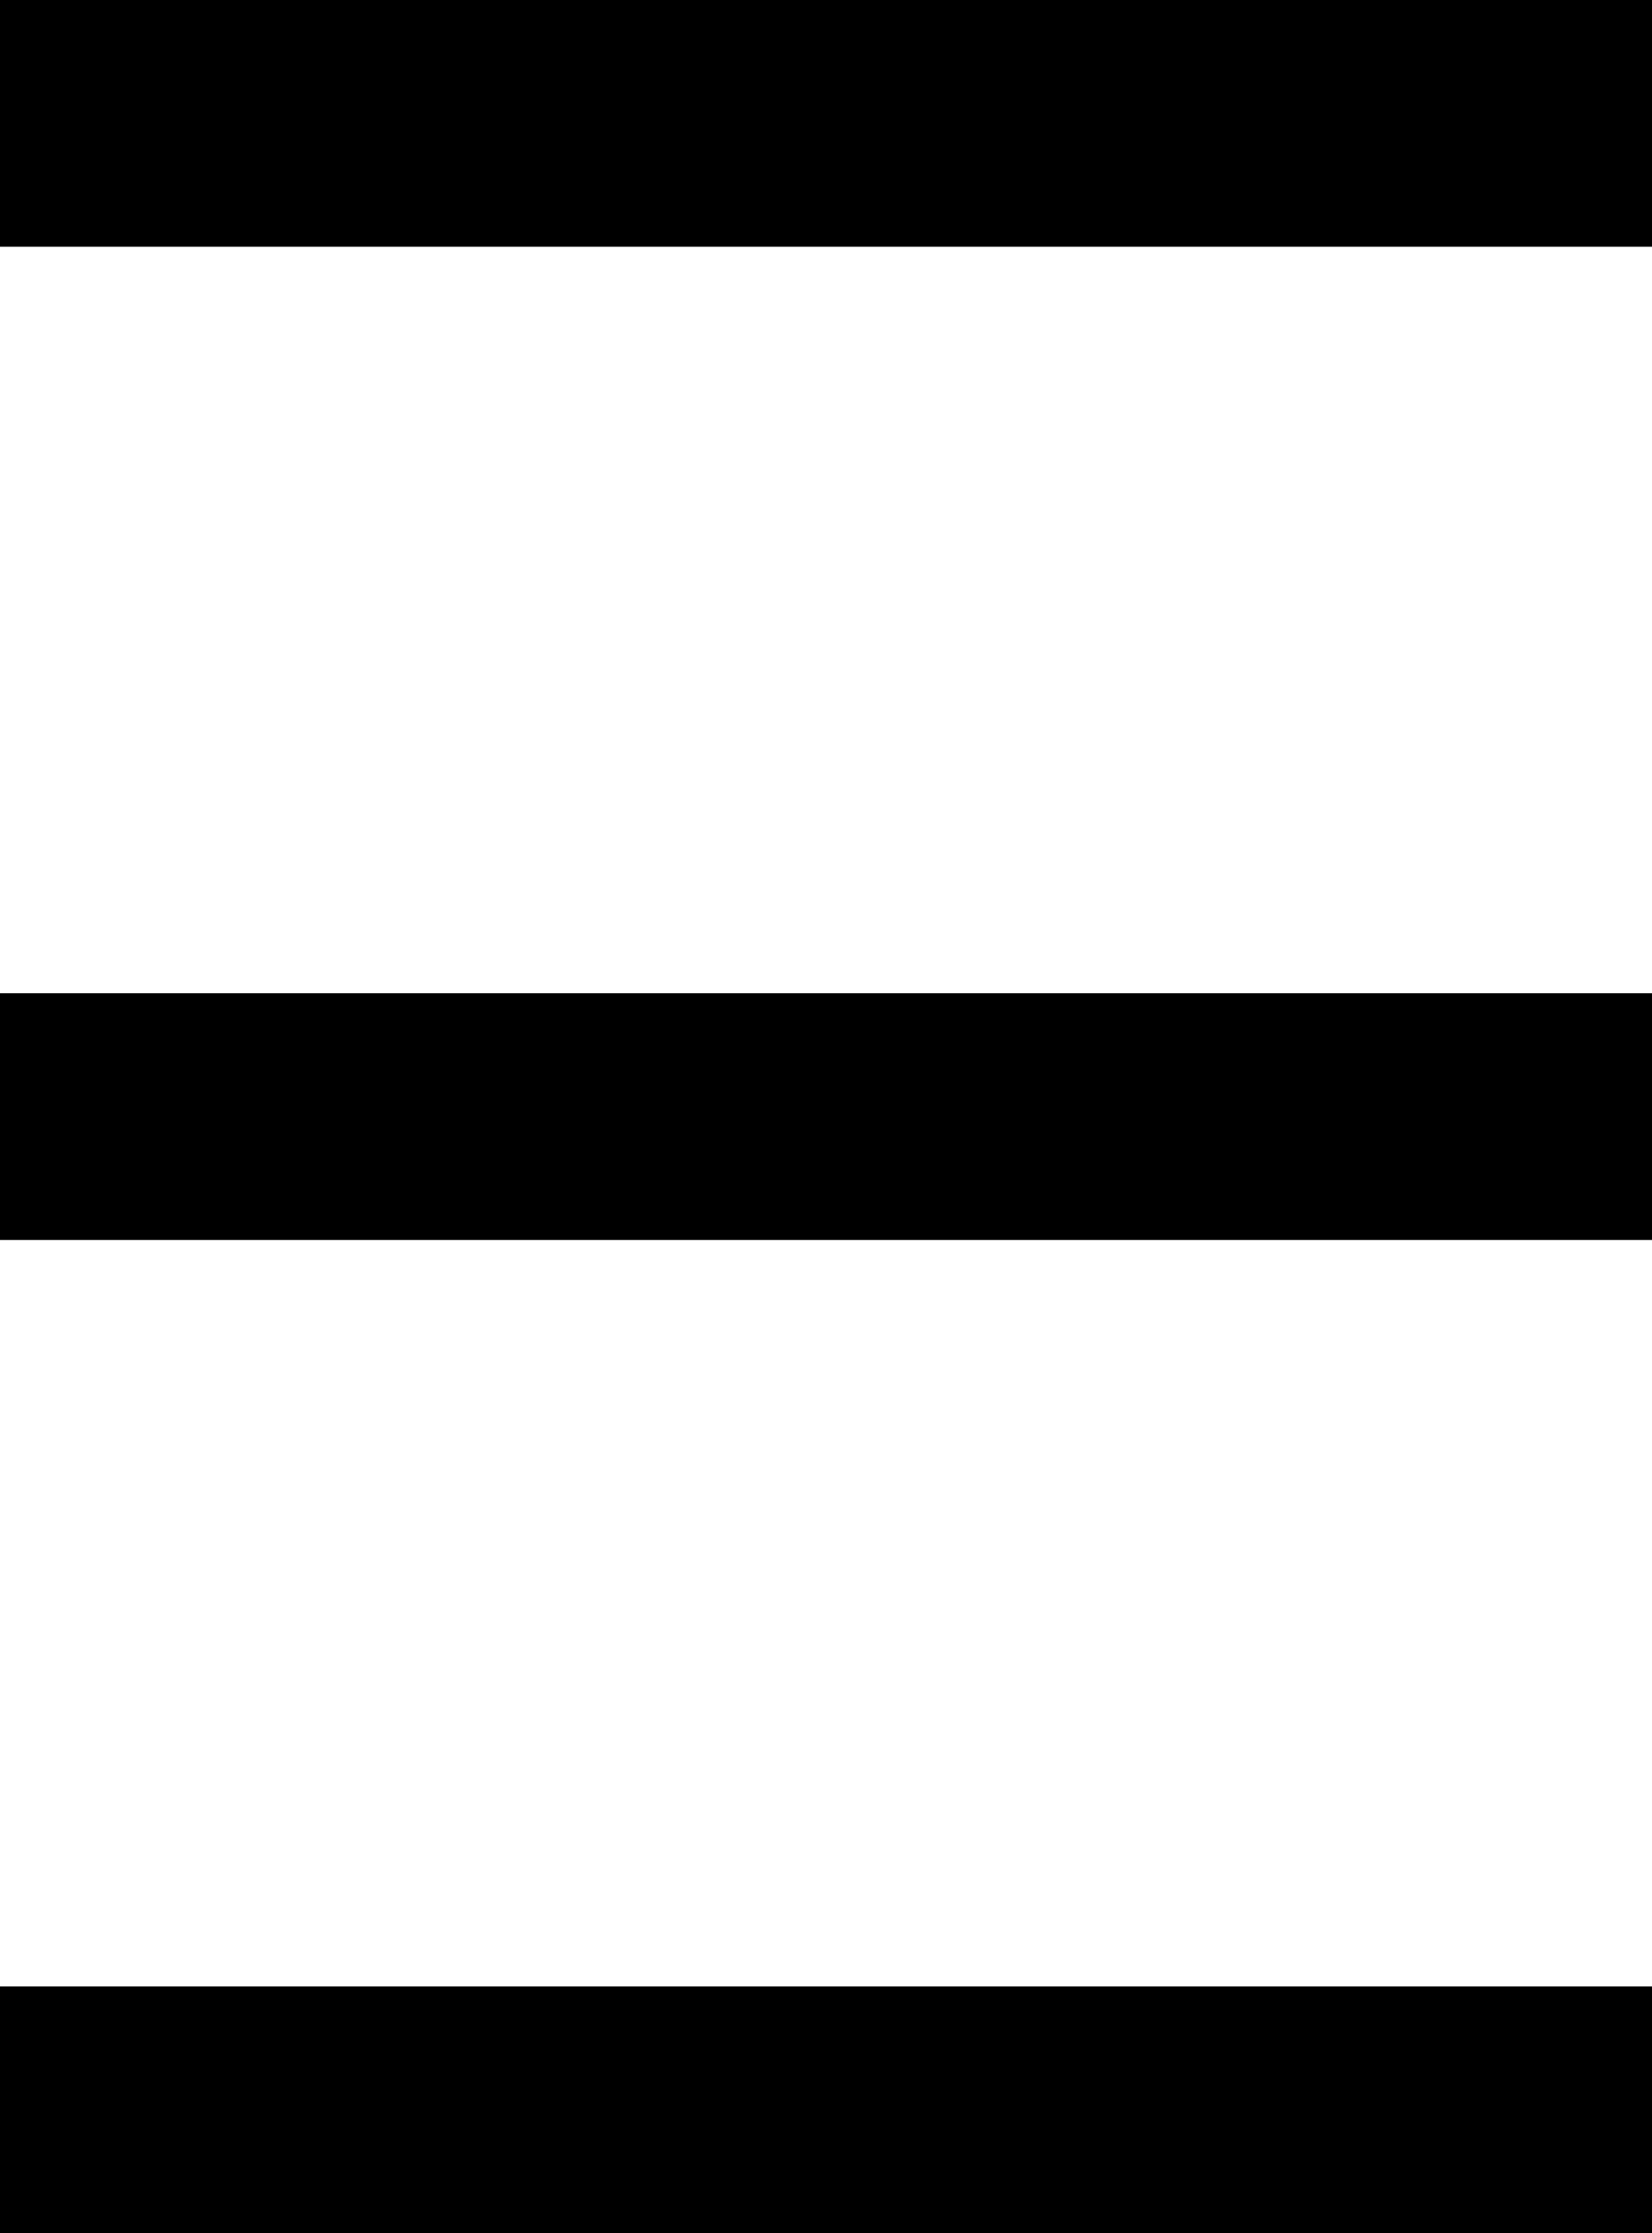
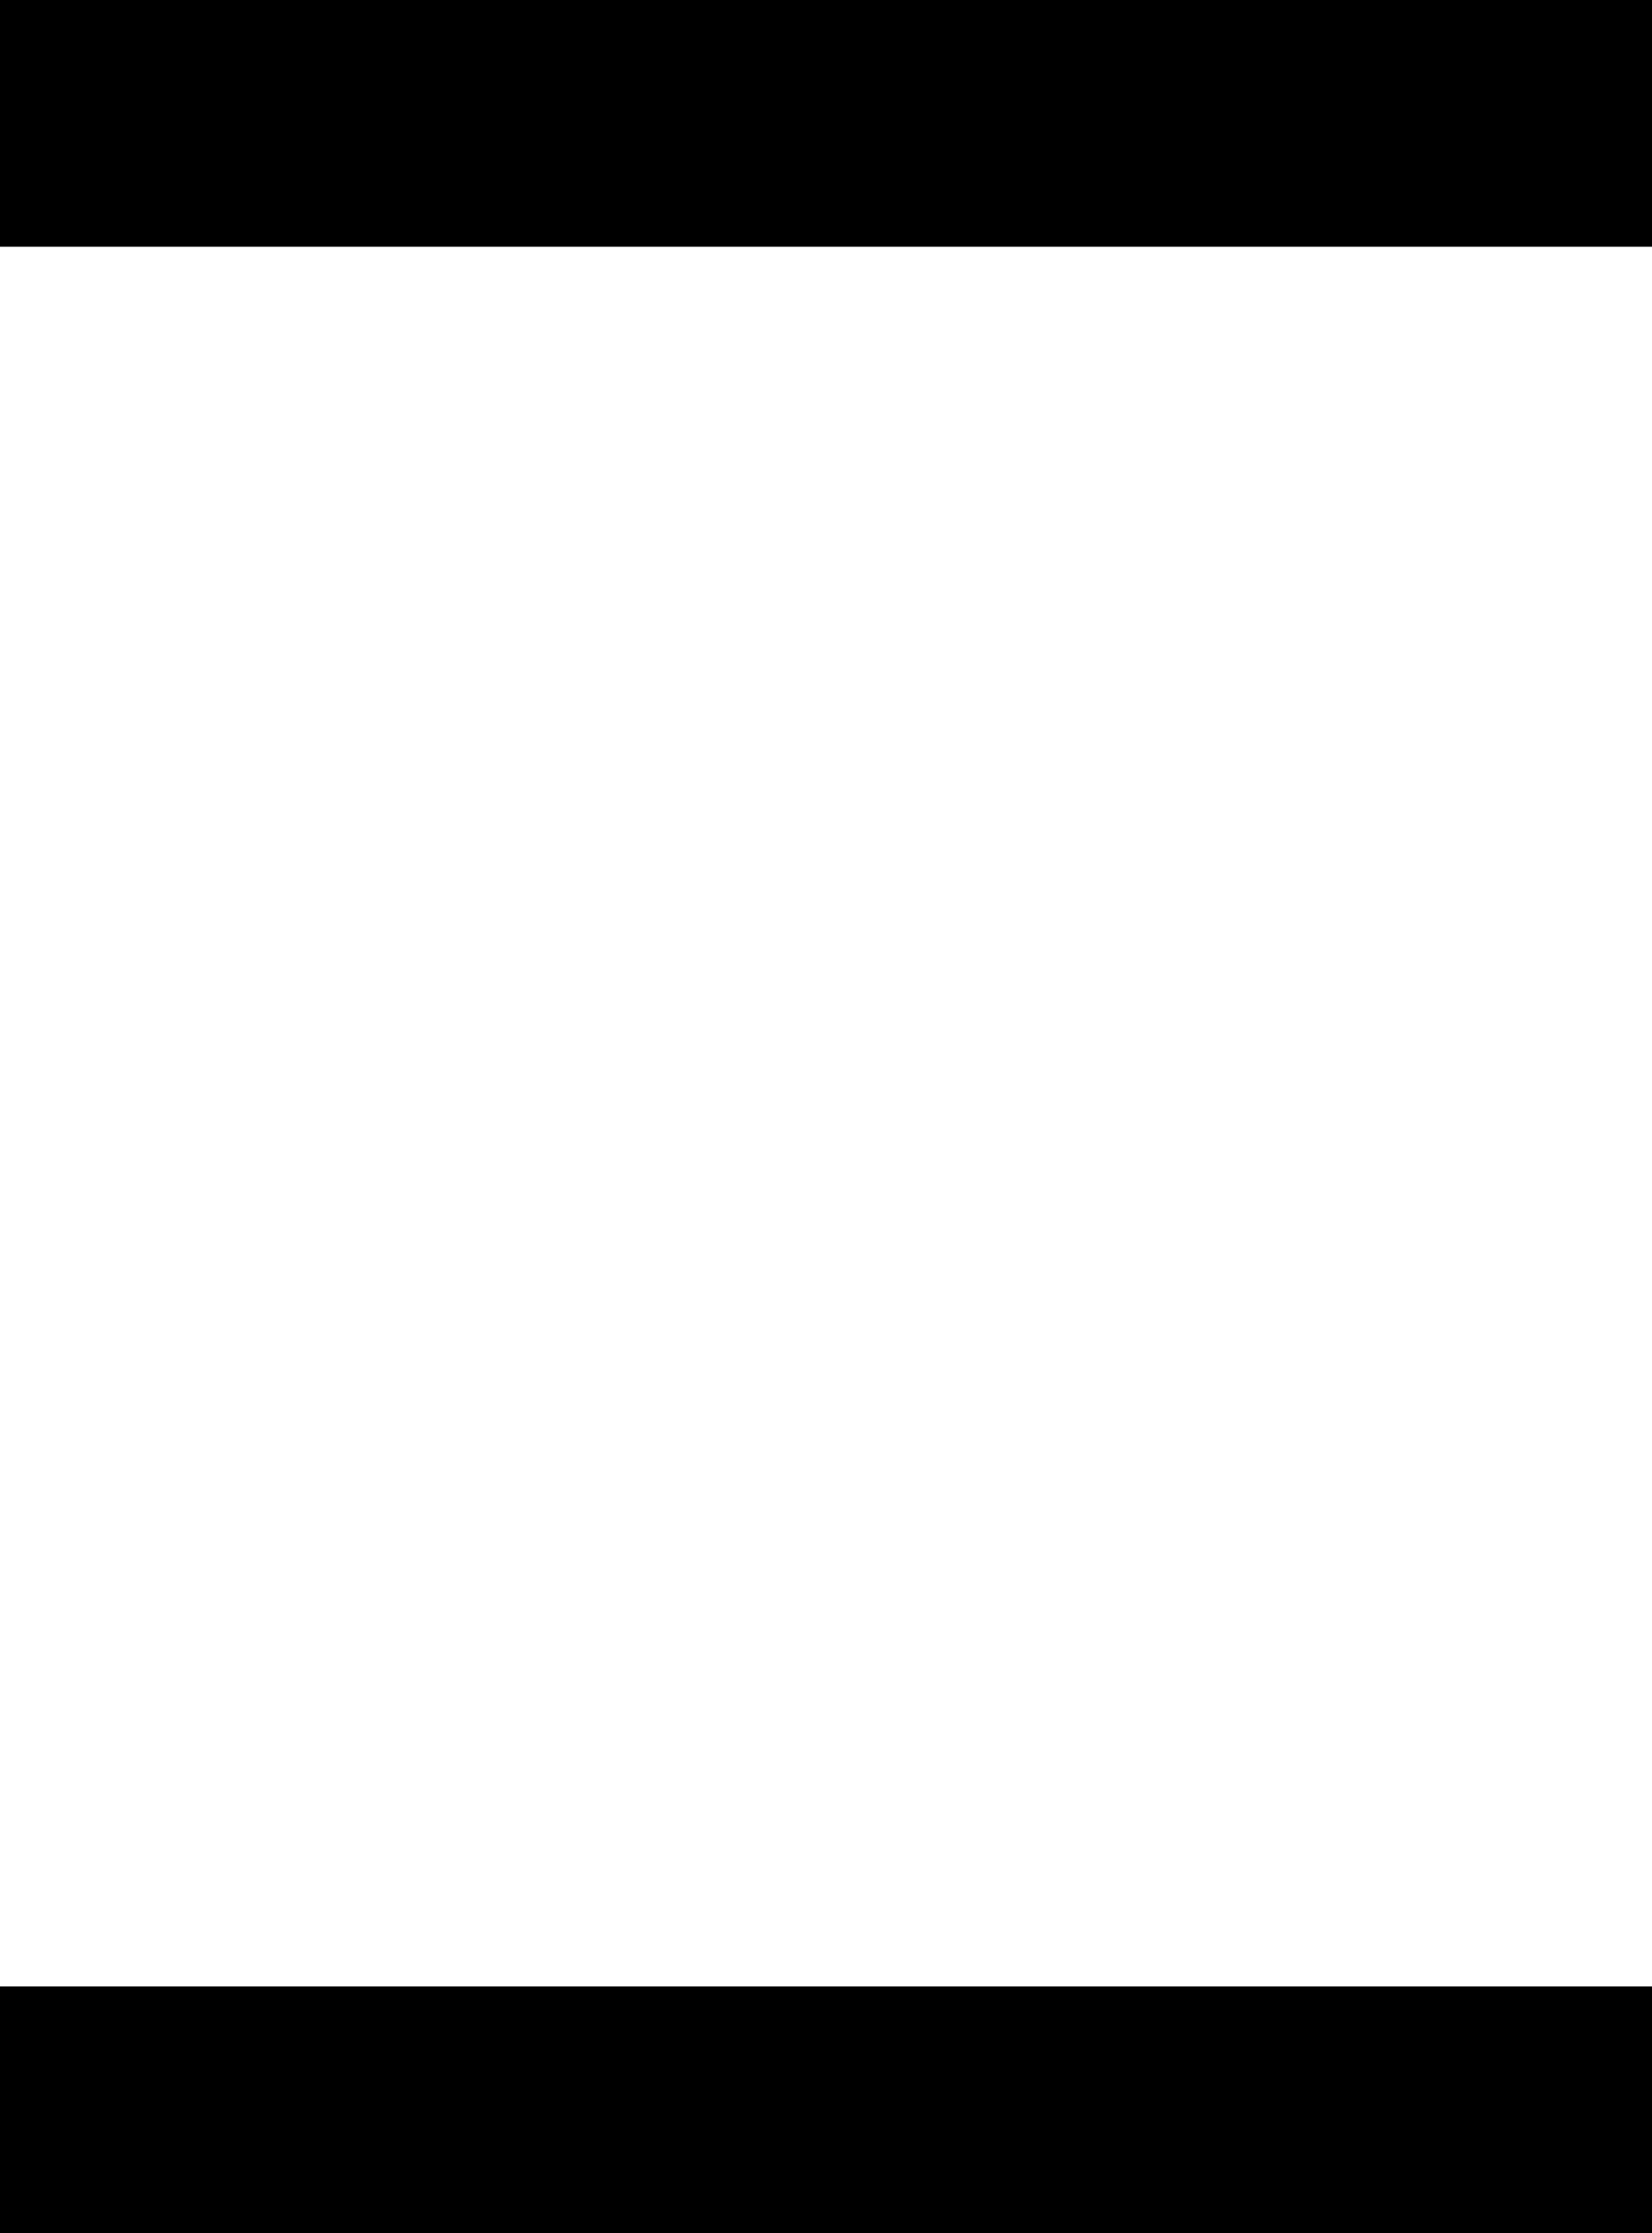
<svg xmlns="http://www.w3.org/2000/svg" width="38.114" height="51.488" viewBox="0 0 38.114 51.488">
  <g id="グループ_4533" data-name="グループ 4533" transform="translate(-865.278 -44.256)">
    <rect id="長方形_377" data-name="長方形 377" width="38.114" height="5.689" transform="translate(865.278 44.256)" />
-     <rect id="長方形_378" data-name="長方形 378" width="38.114" height="5.689" transform="translate(865.278 67.156)" />
    <rect id="長方形_379" data-name="長方形 379" width="38.114" height="5.689" transform="translate(865.278 90.055)" />
  </g>
</svg>